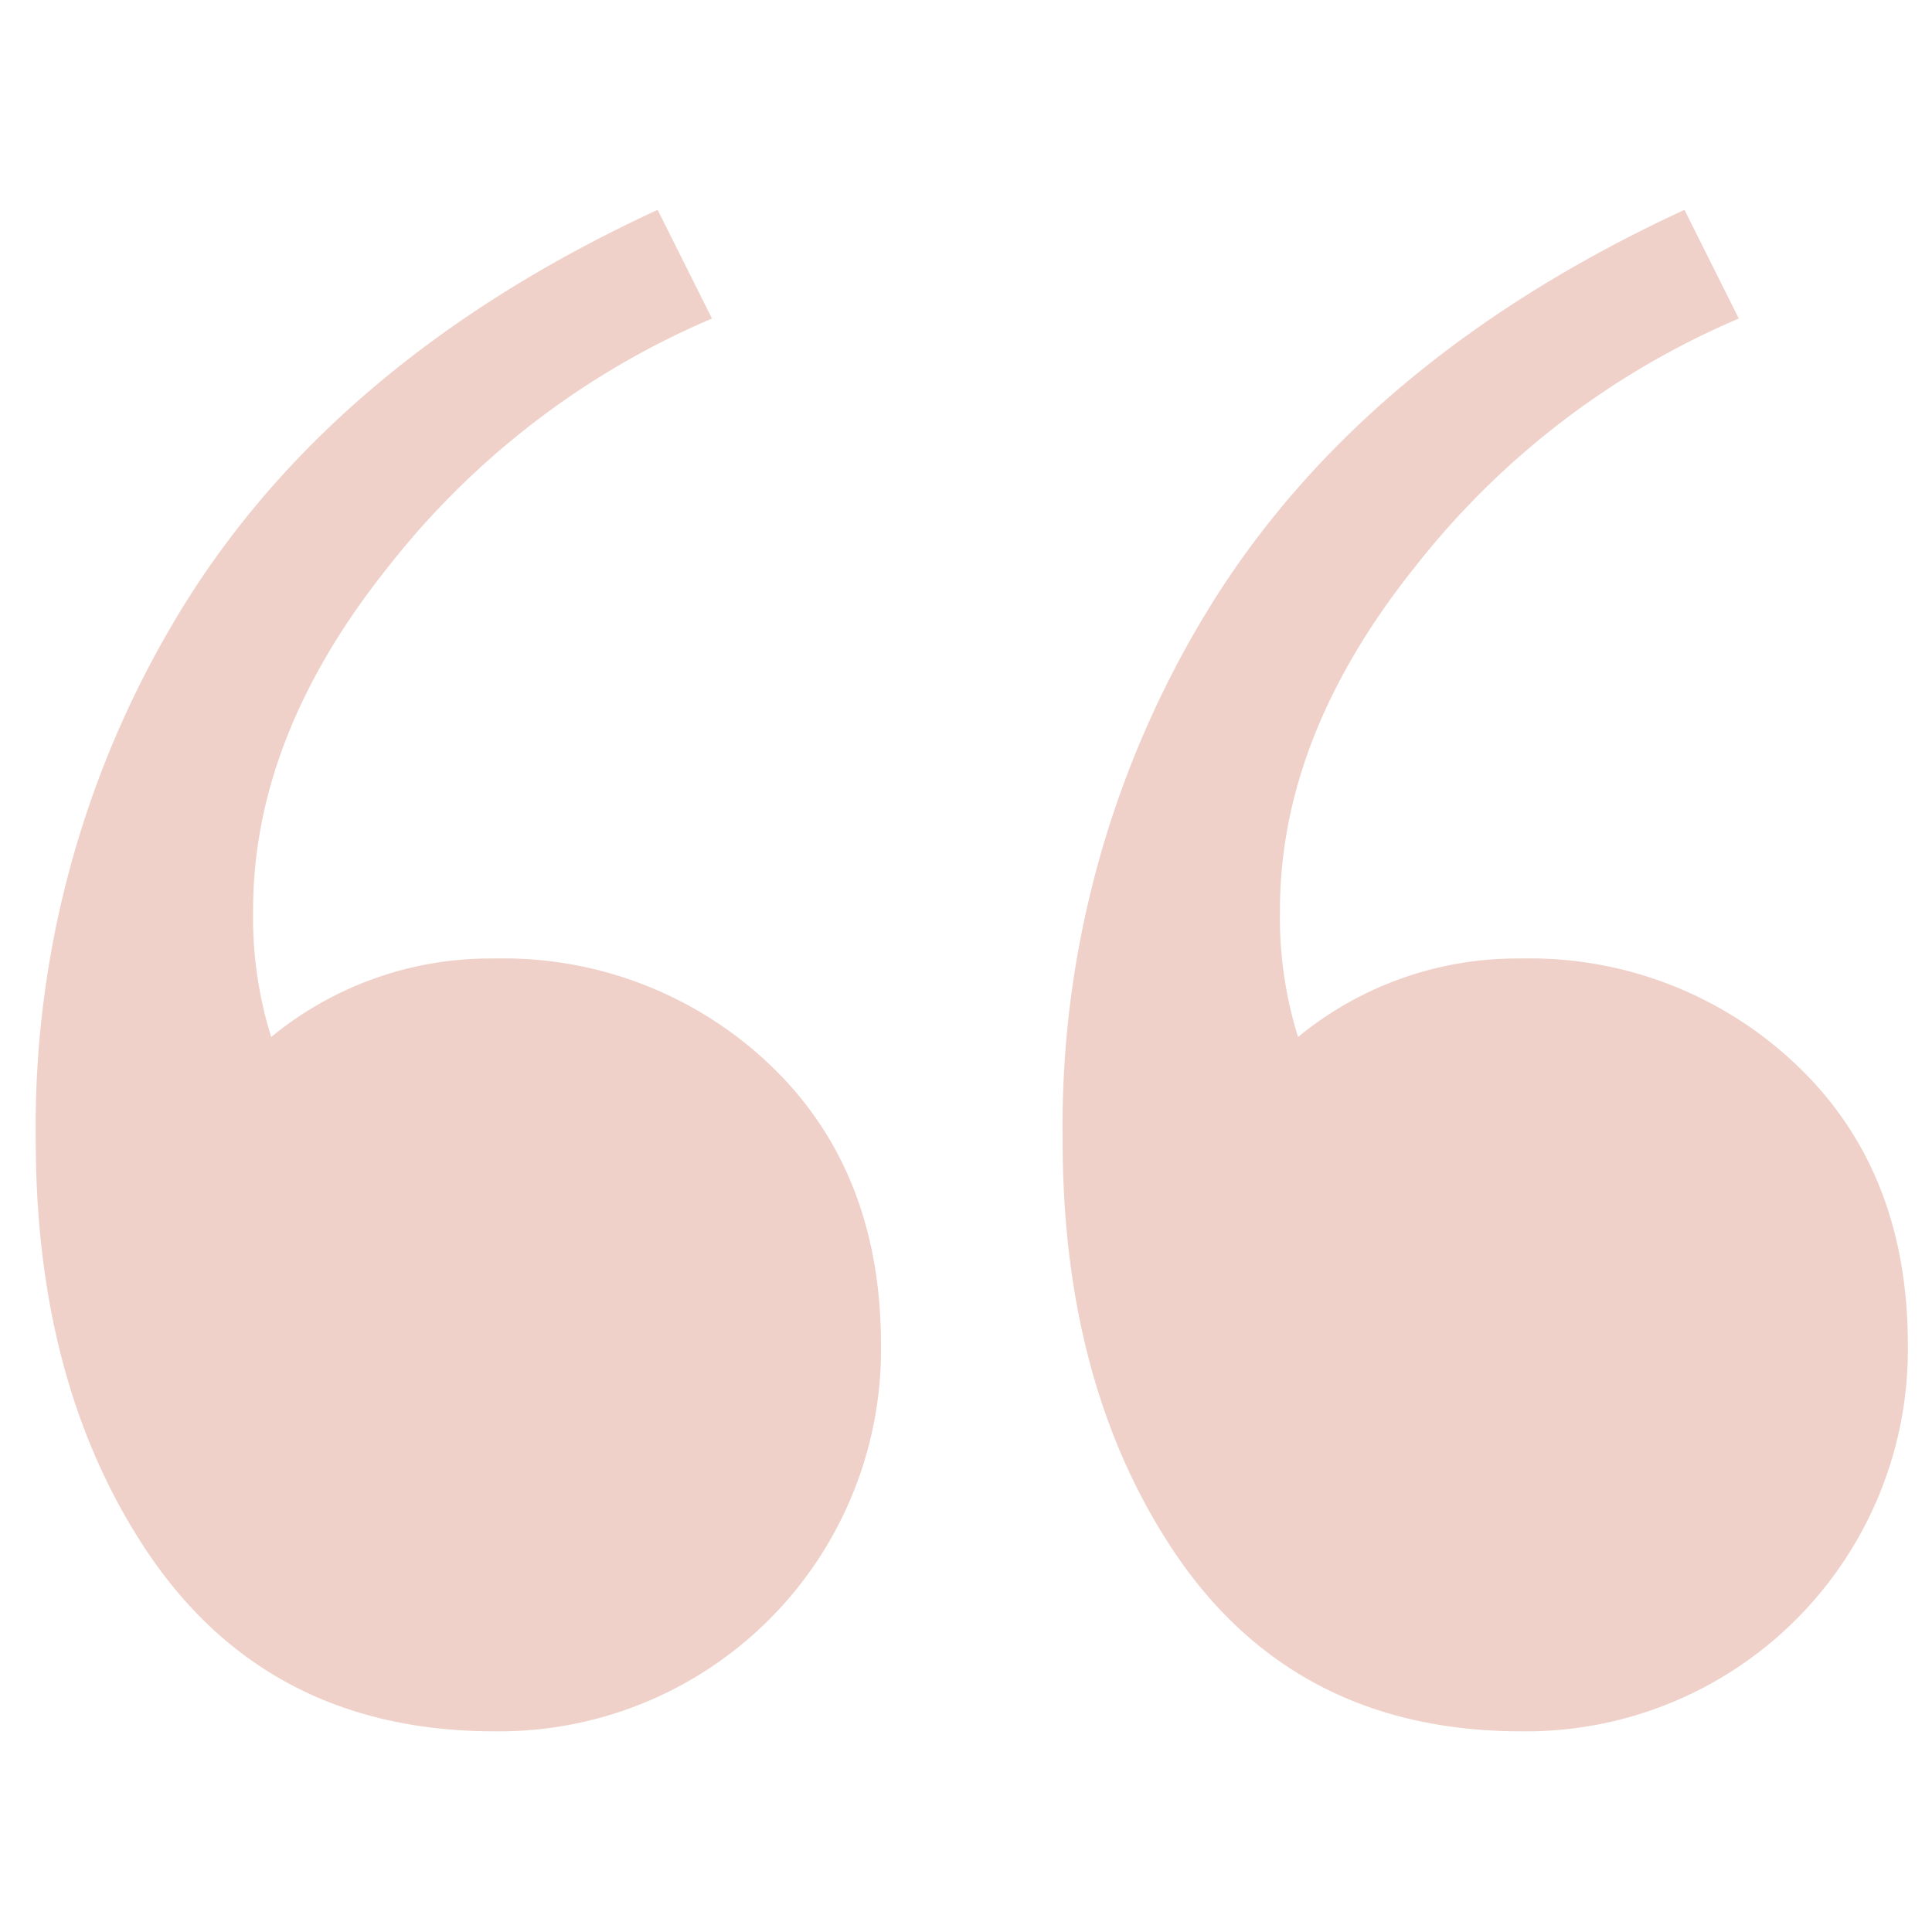
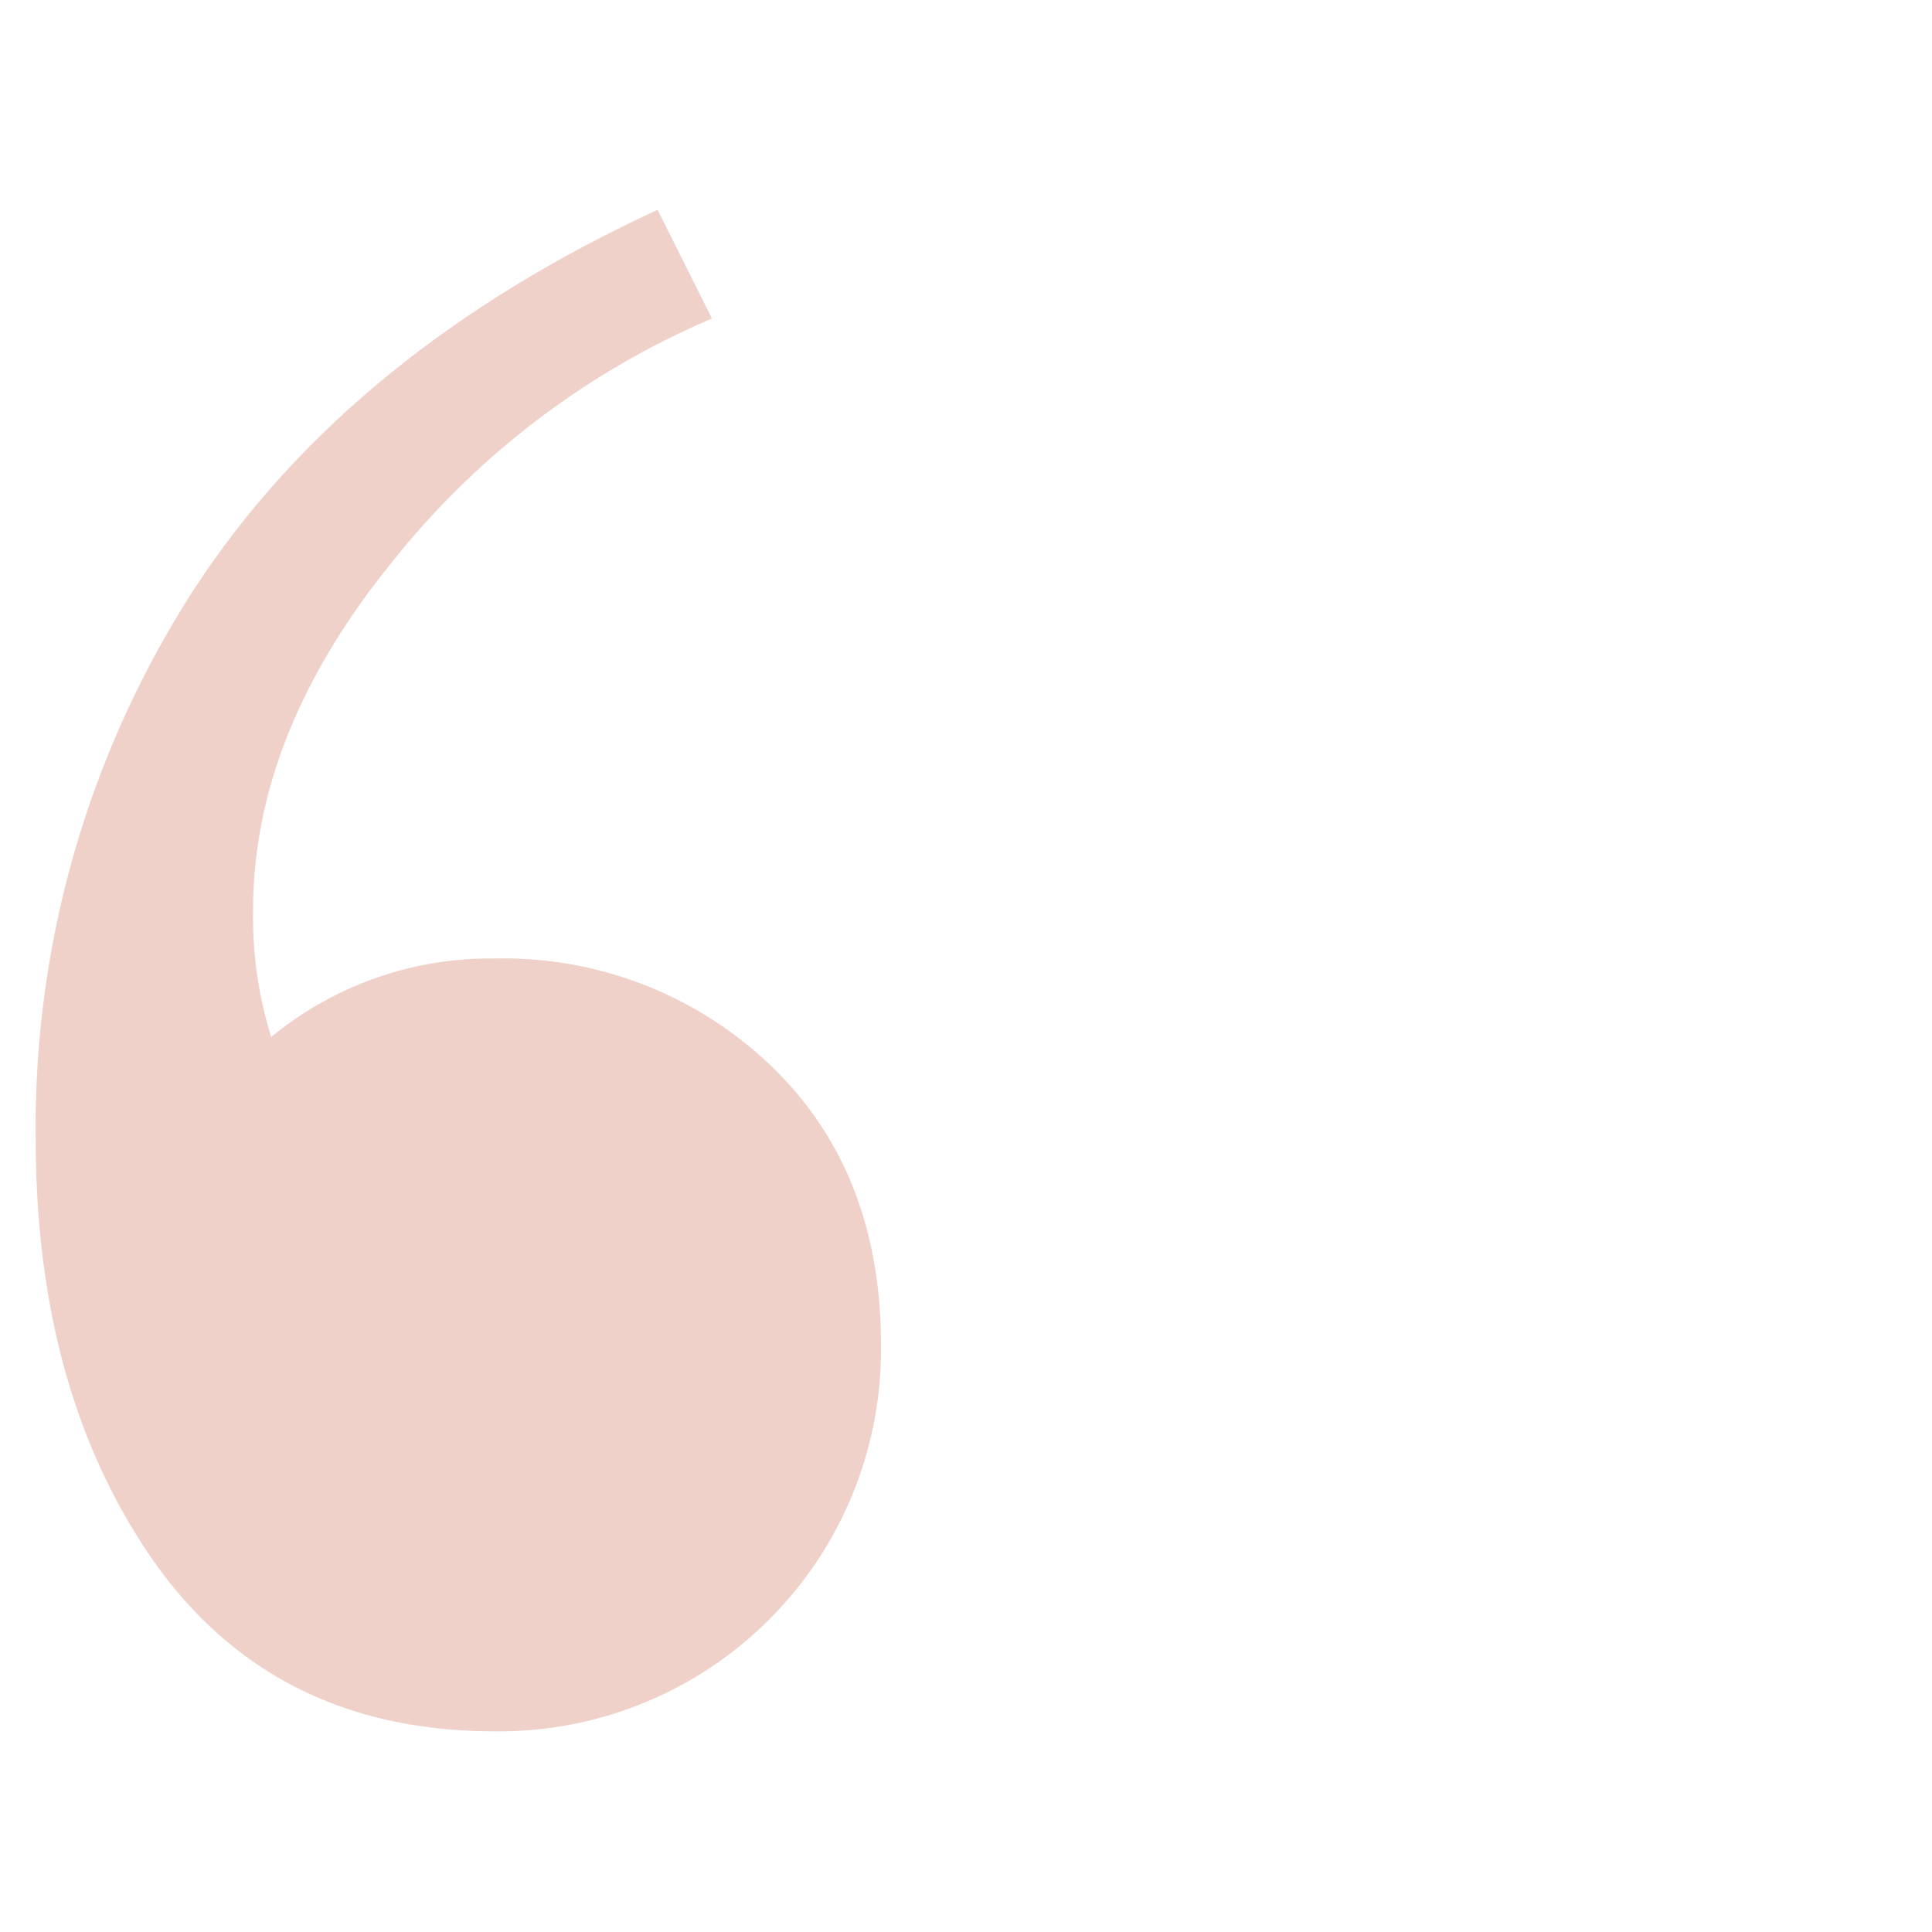
<svg xmlns="http://www.w3.org/2000/svg" id="Layer_1" data-name="Layer 1" viewBox="0 0 80 80">
  <defs>
    <style>.cls-1{fill:#efd1c9;}</style>
  </defs>
-   <path class="cls-1" d="M74.35,44.06A16,16,0,0,0,63,39.69a14.27,14.27,0,0,0-9.25,3.25A16.62,16.62,0,0,1,53,37.69q0-7.24,5.62-14.25A33.86,33.86,0,0,1,72,13.19l-2.25-4.5q-13,6-19.38,16A41,41,0,0,0,44,47.19q0,9.75,4.25,16.5,5,8,14.75,8a15.81,15.81,0,0,0,16-16Q79,48.45,74.35,44.06Z" />
  <path class="cls-1" d="M20.48,39.69a14.27,14.27,0,0,0-9.25,3.25,16.62,16.62,0,0,1-.75-5.25q0-7.24,5.62-14.25A33.86,33.86,0,0,1,29.48,13.19l-2.25-4.5q-13,6-19.38,16a41,41,0,0,0-6.37,22.5q0,9.75,4.25,16.5,5,8,14.75,8a15.81,15.81,0,0,0,16-16q0-7.24-4.63-11.63A16,16,0,0,0,20.48,39.69Z" />
</svg>